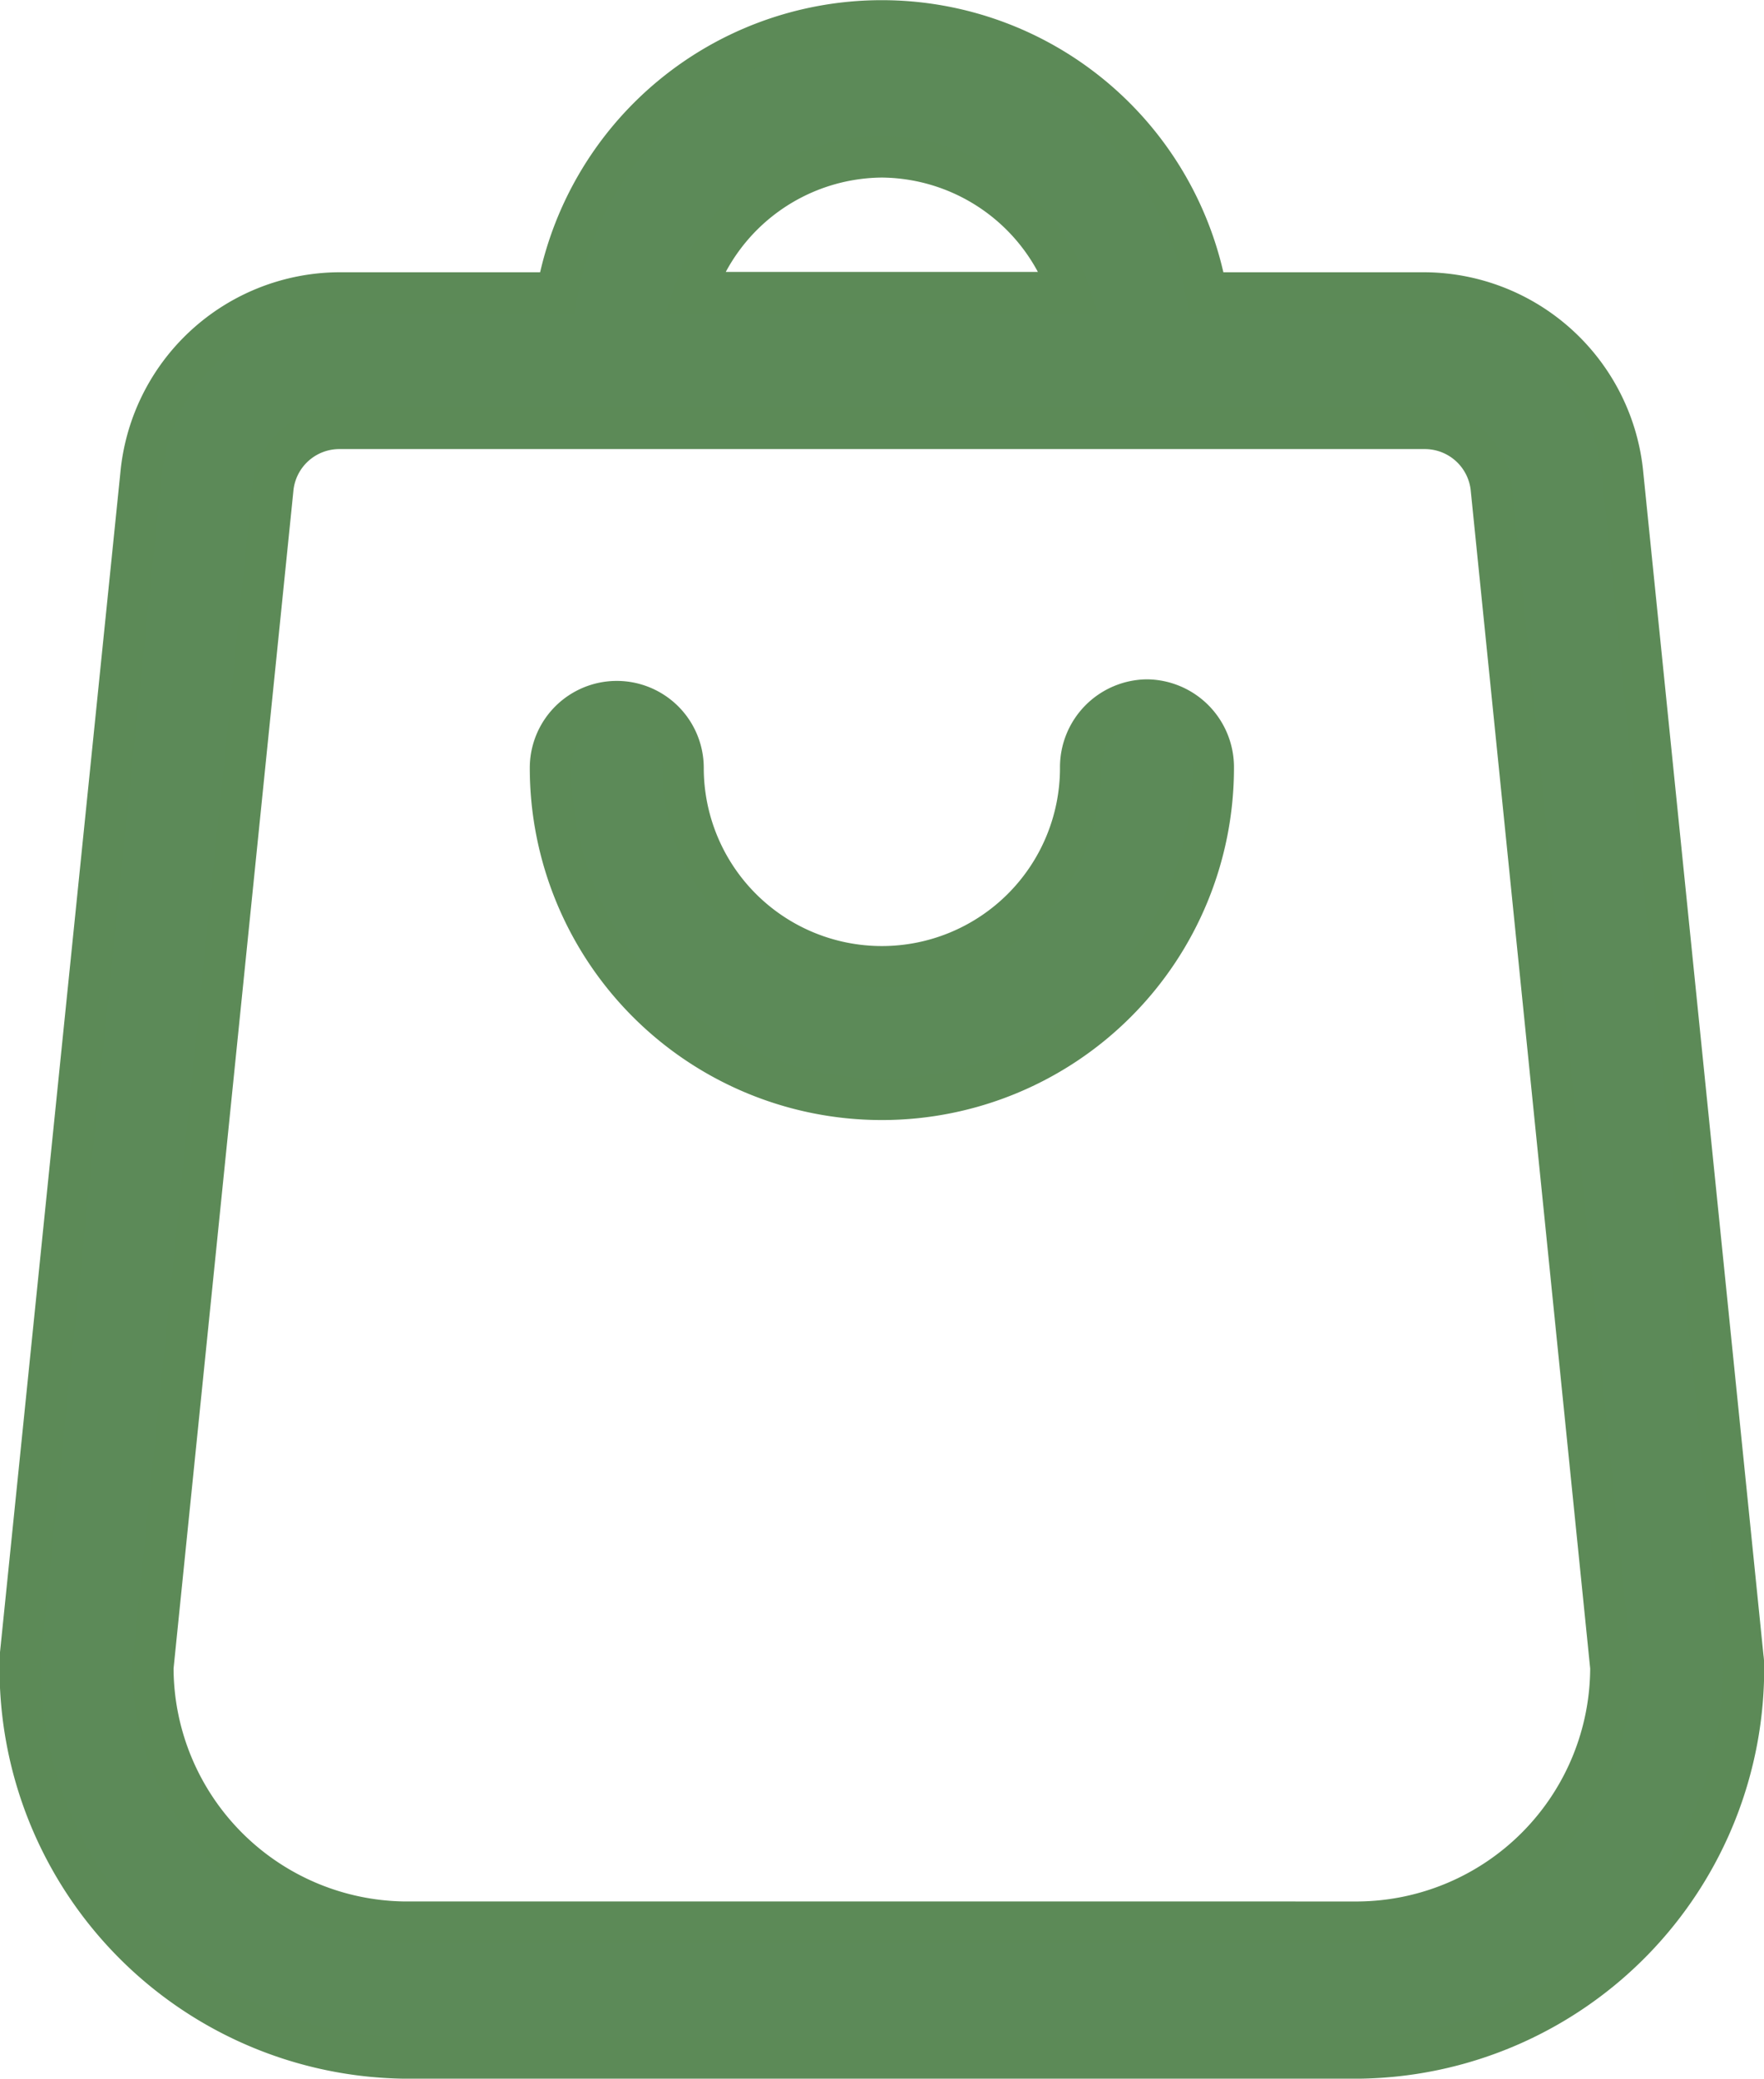
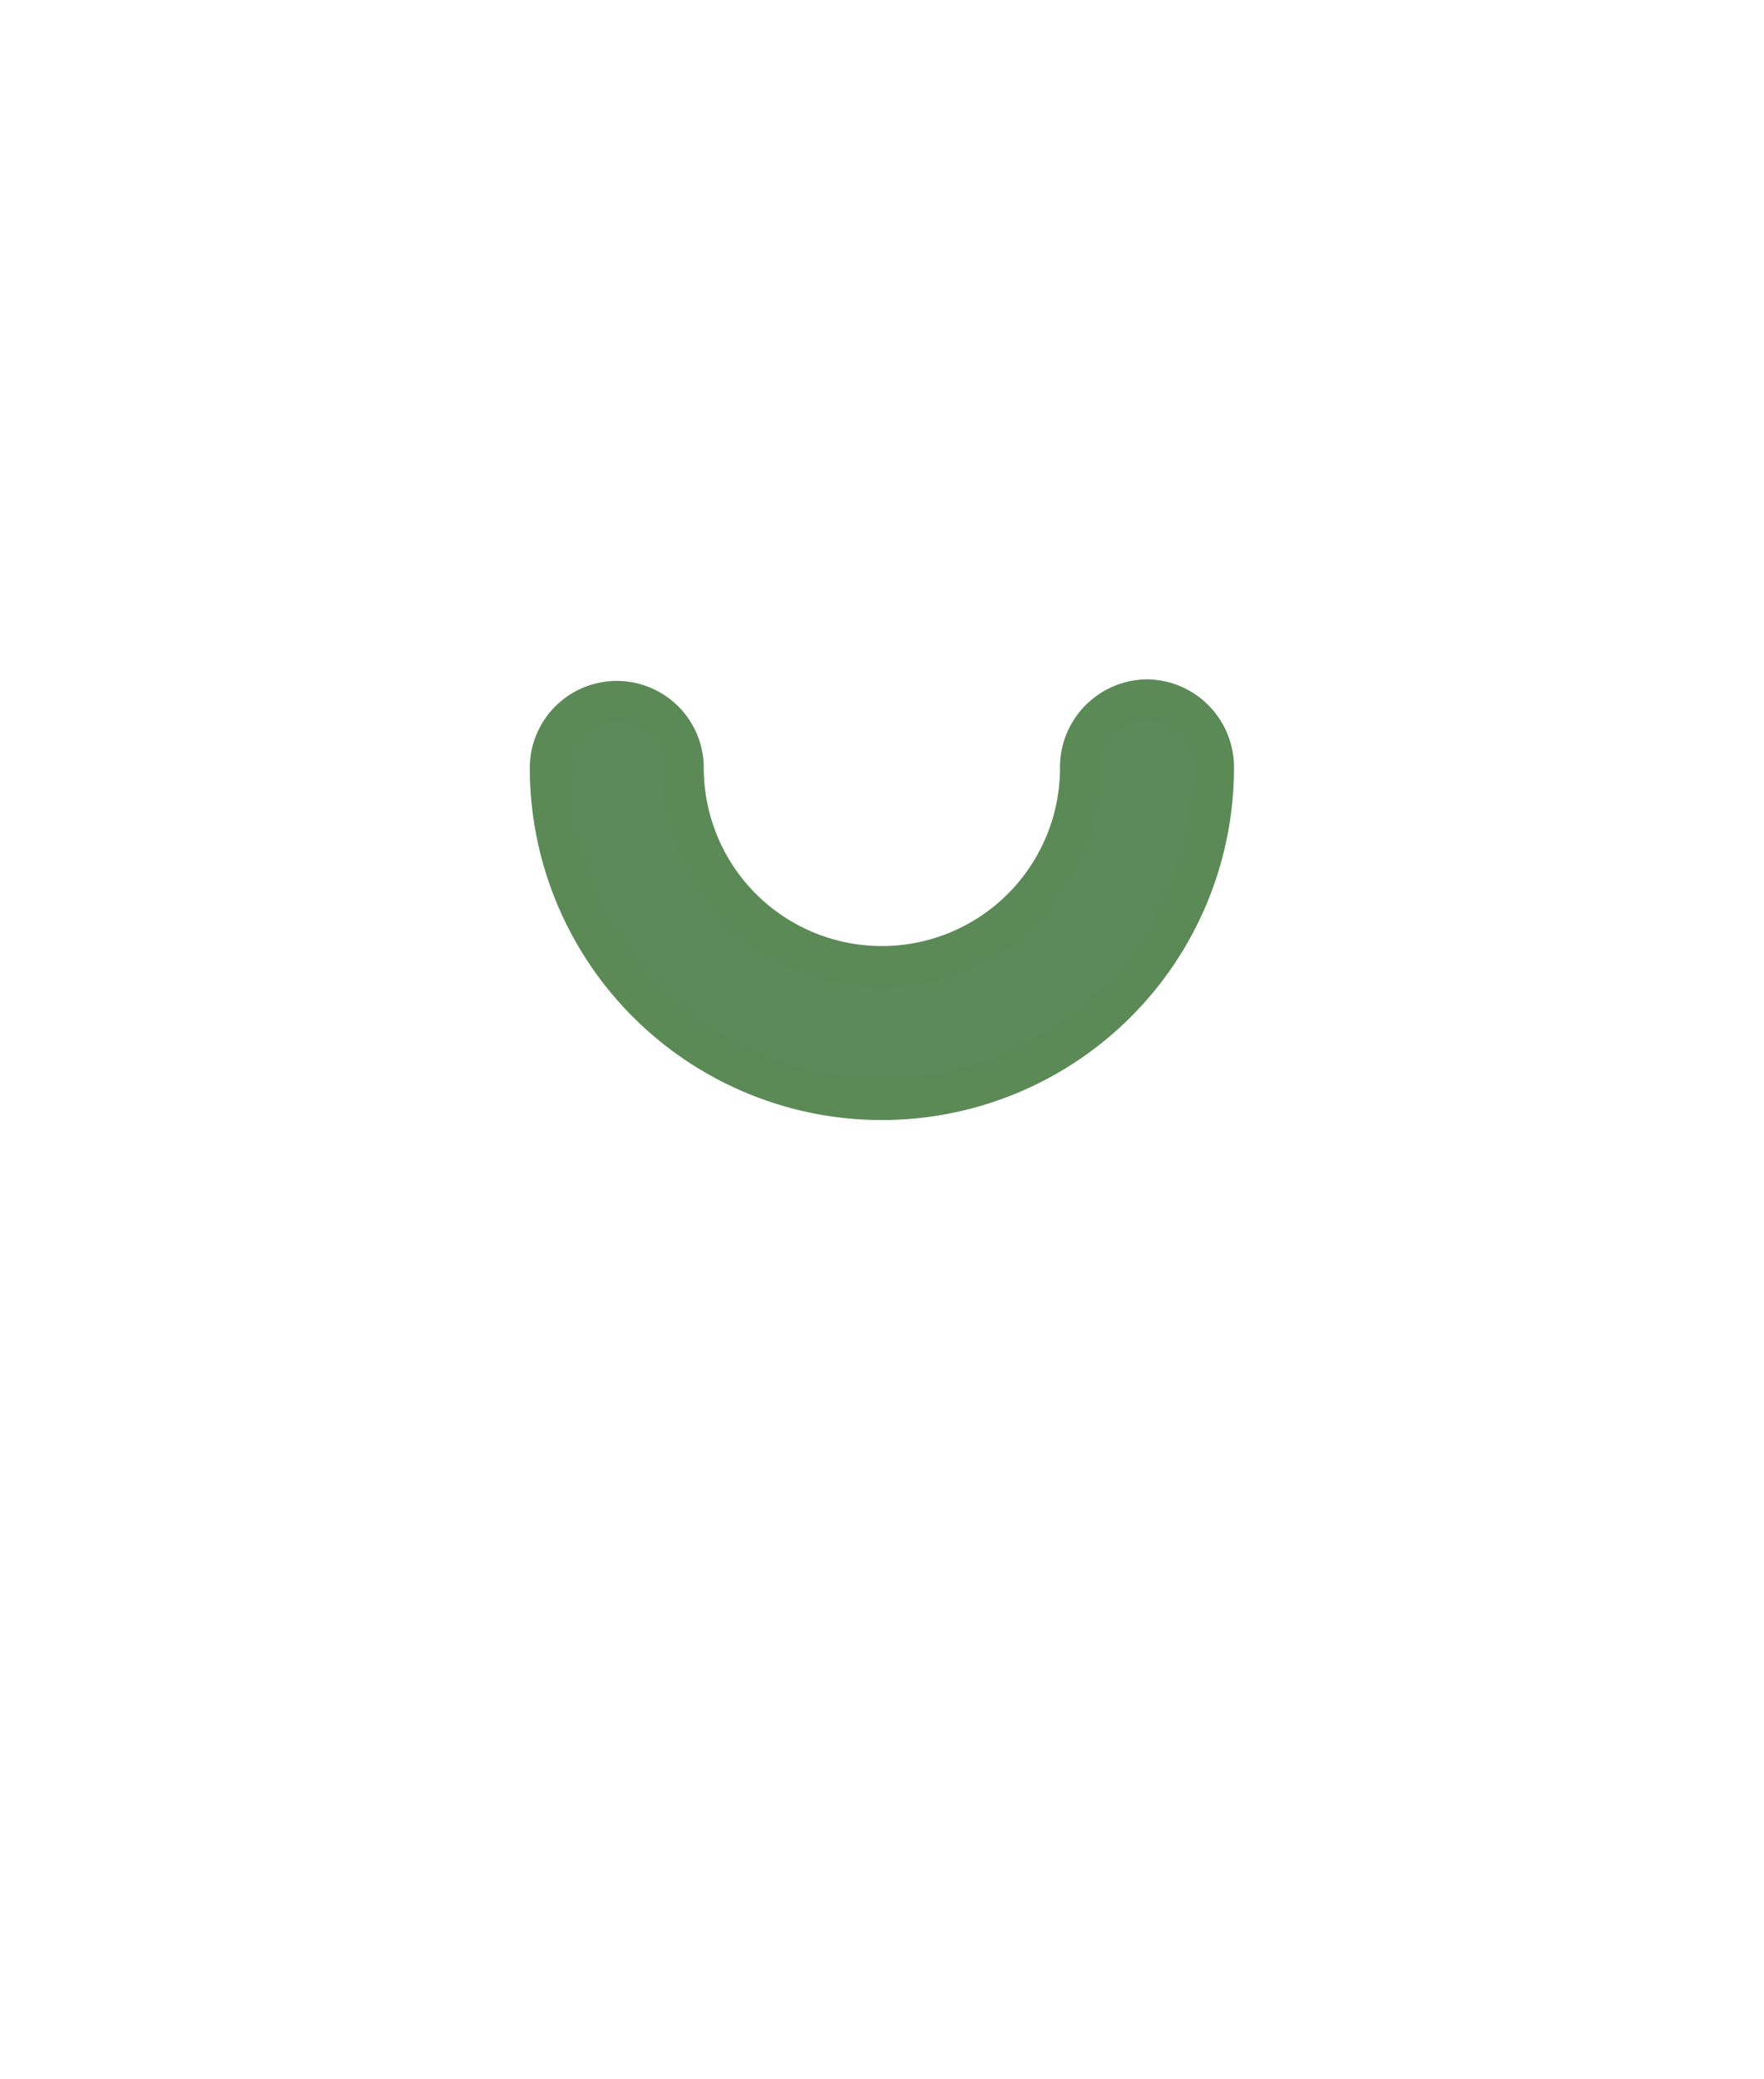
<svg xmlns="http://www.w3.org/2000/svg" width="21.293" height="25.088" viewBox="0 0 21.293 25.088">
  <g id="Group_16386" data-name="Group 16386" transform="translate(0.25 0.25)">
    <g id="Group_1102" data-name="Group 1102">
      <g id="bag" transform="translate(0 0)">
-         <path id="Path_53" data-name="Path 53" d="M23.793,20.748,22.343,6.481a2.417,2.417,0,0,0-2.385-2.2h-2.64a3.981,3.981,0,0,0-7.839,0H6.84a2.416,2.416,0,0,0-2.384,2.2L3,20.748v.082A4.7,4.7,0,0,0,7.64,25.583H19.158A4.7,4.7,0,0,0,23.8,20.83.747.747,0,0,0,23.793,20.748ZM13.4,2.638a2.409,2.409,0,0,1,2.263,1.639H11.136A2.409,2.409,0,0,1,13.4,2.638Zm5.759,21.306H7.64A3.076,3.076,0,0,1,4.6,20.87L6.047,6.653a.807.807,0,0,1,.793-.738H19.958a.807.807,0,0,1,.8.738L22.2,20.87A3.076,3.076,0,0,1,19.158,23.944Z" transform="translate(-3.005 -0.995)" fill="#5c8a58" stroke="#5c8a57" stroke-width="0.5" />
        <path id="Path_54" data-name="Path 54" d="M18.2,11a.81.81,0,0,0-.8.819,2.4,2.4,0,1,1-4.8,0,.8.8,0,1,0-1.6,0,4,4,0,1,0,8,0A.81.81,0,0,0,18.2,11Z" transform="translate(-4.605 -2.801)" fill="#5c8a58" stroke="#5c8a57" stroke-width="0.5" />
      </g>
    </g>
  </g>
</svg>